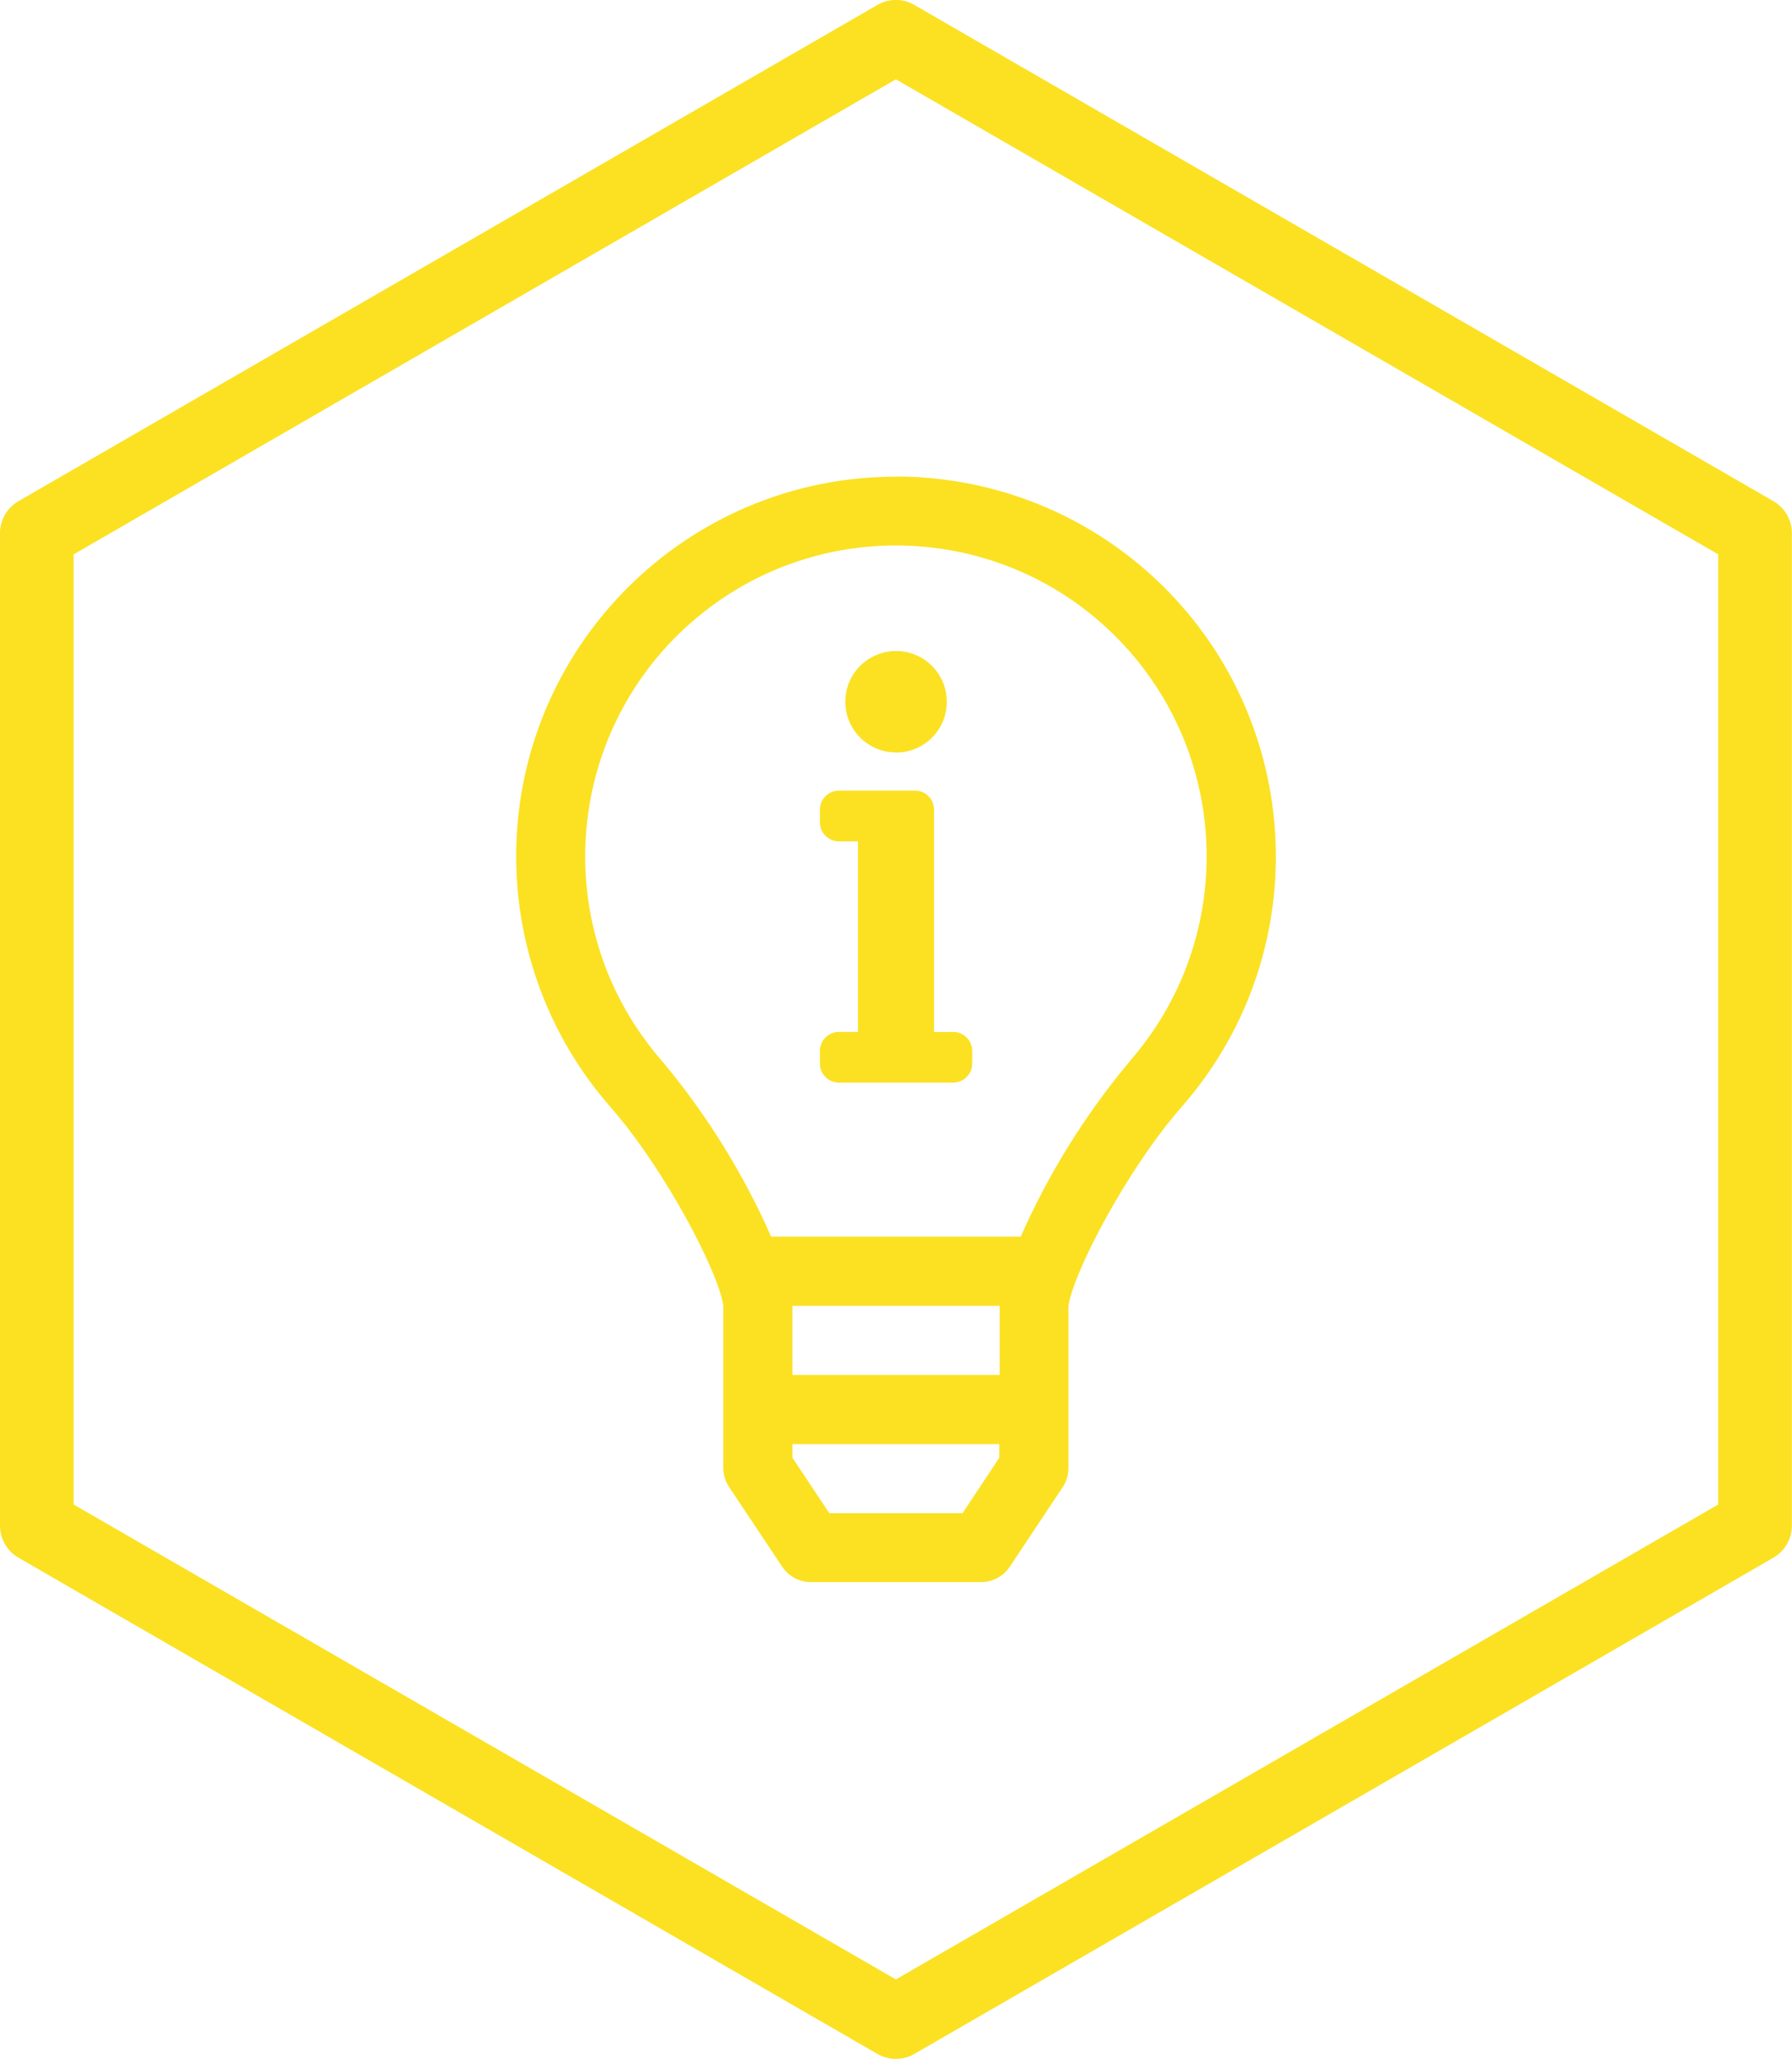
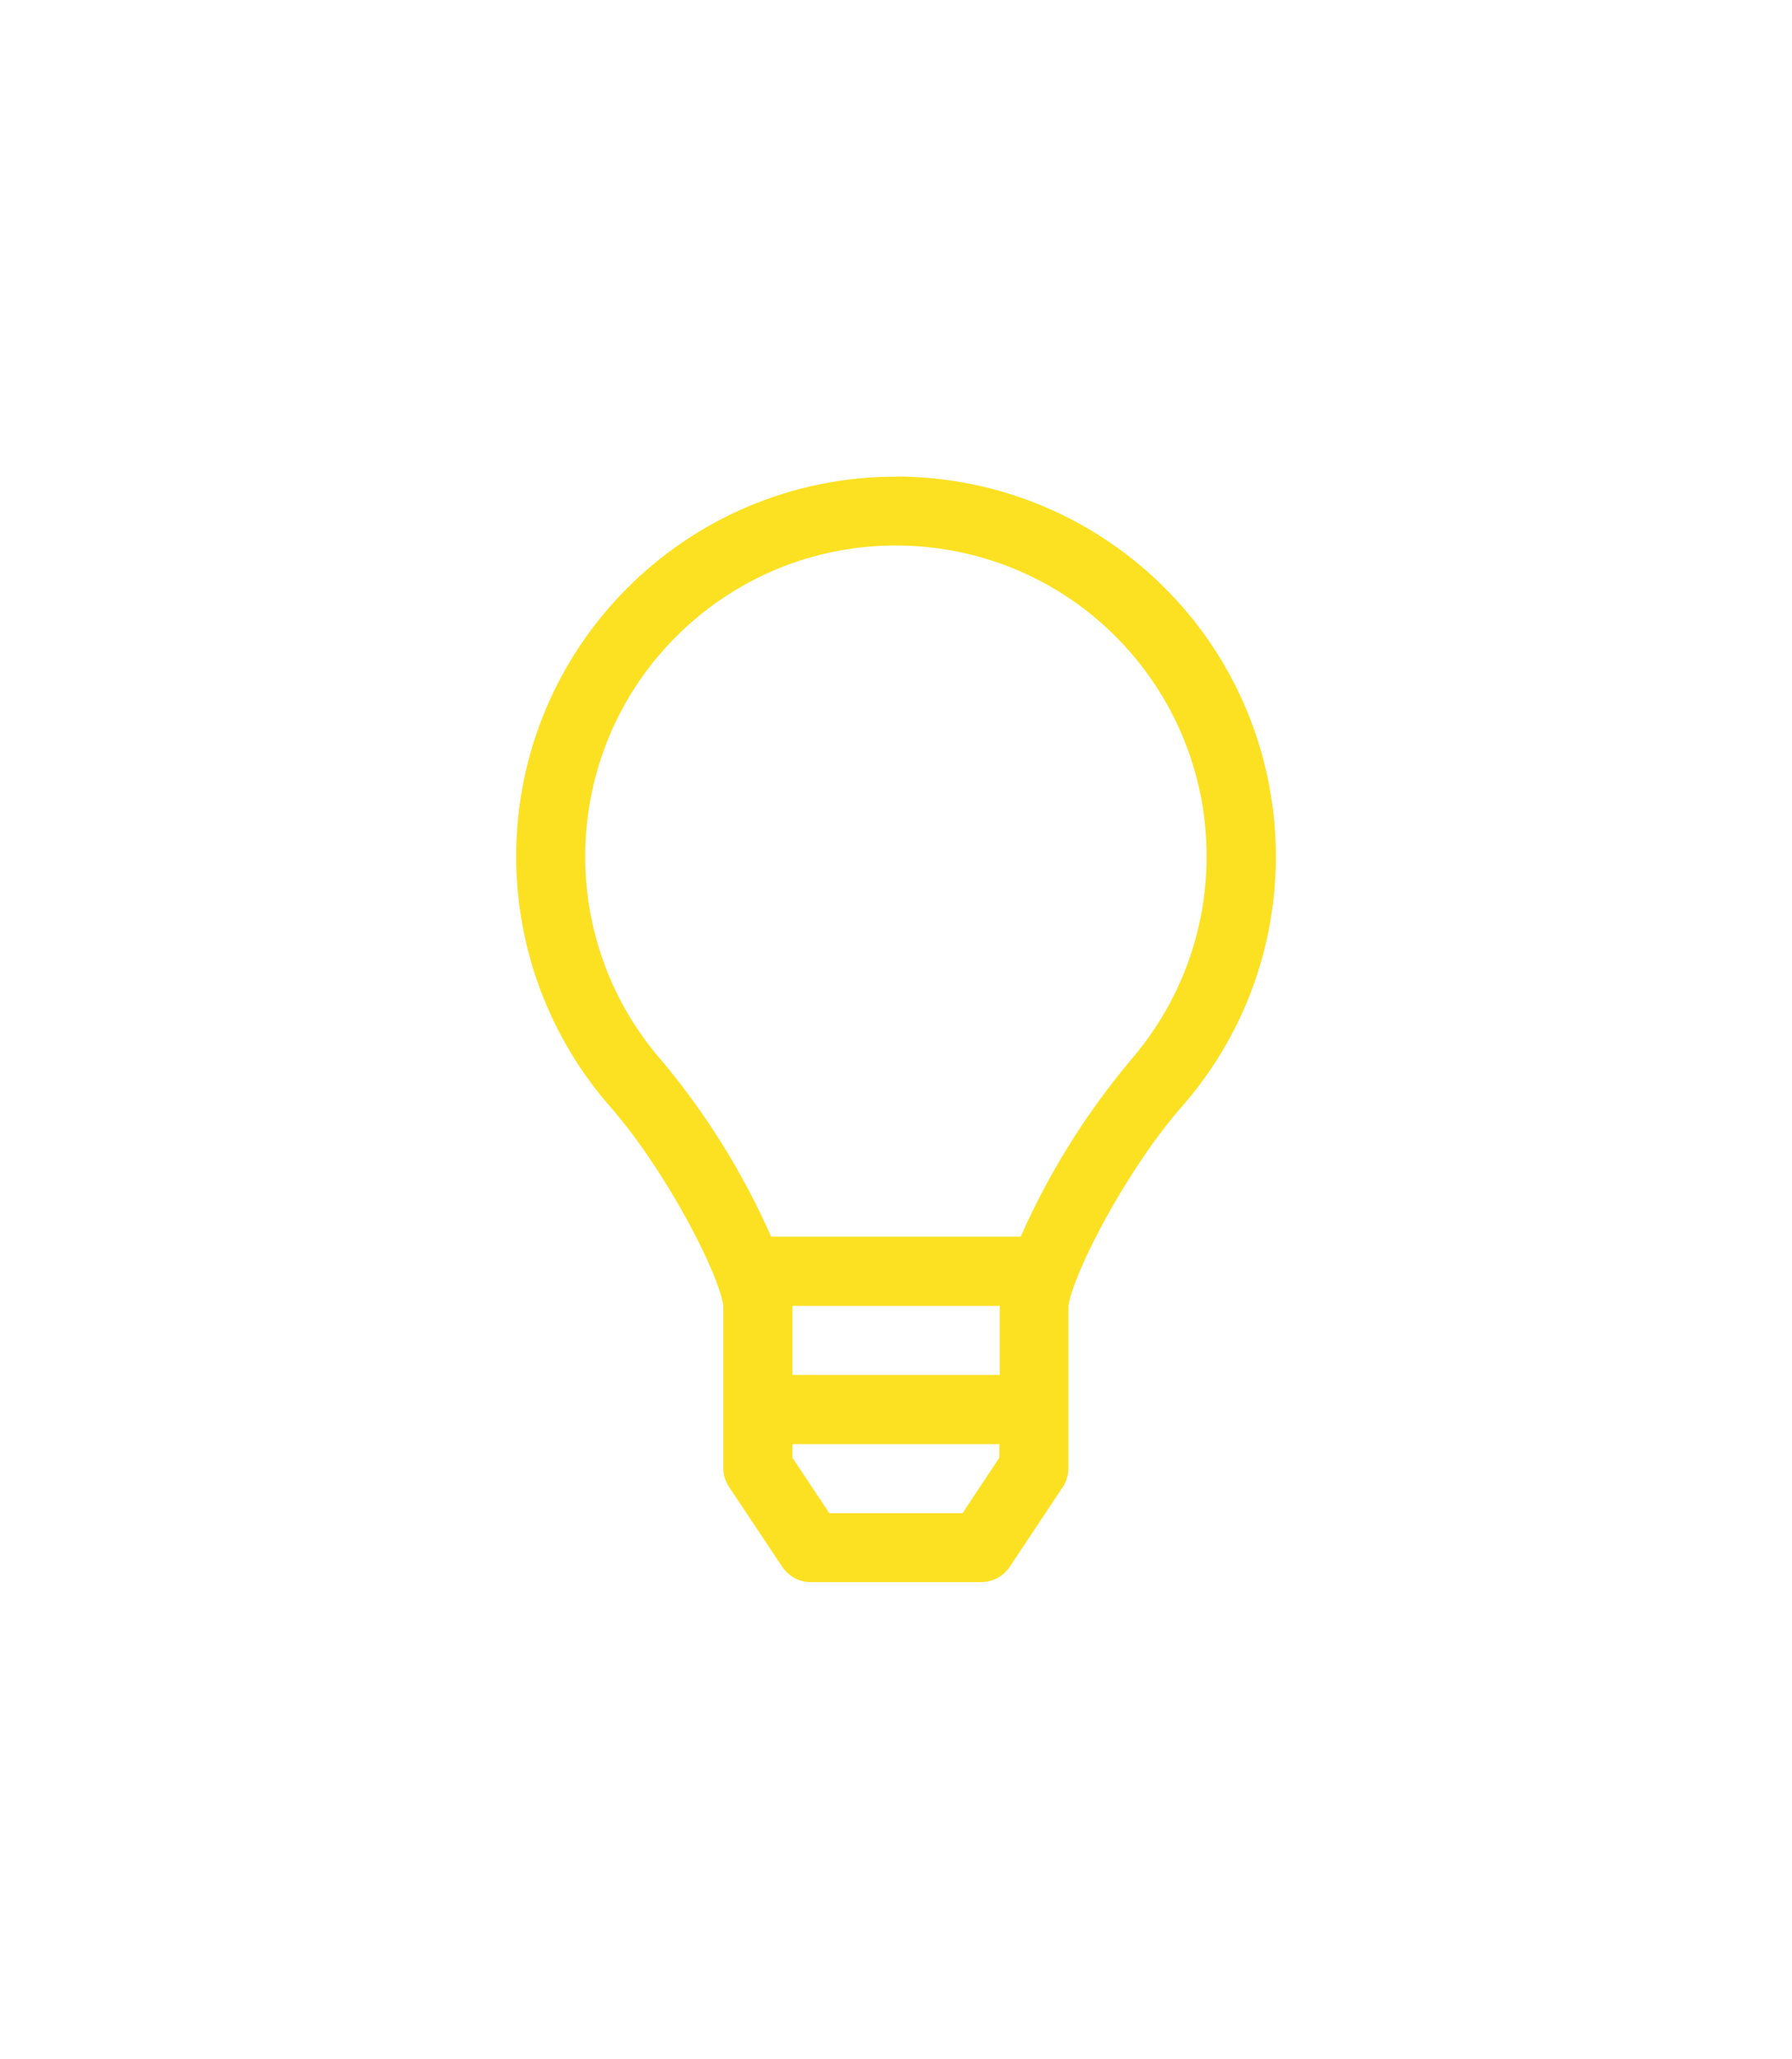
<svg xmlns="http://www.w3.org/2000/svg" id="Laag_2" viewBox="0 0 146.02 167.68">
  <defs>
    <style>.cls-1{fill:#fbe122;stroke-width:0px;}</style>
  </defs>
  <g id="Laag_2-2">
-     <path class="cls-1" d="M73,167.68c-.52,0-1.04-.13-1.5-.4L1.5,126.86c-.93-.54-1.5-1.53-1.5-2.6V43.42c0-1.07.57-2.06,1.5-2.6L71.5.4c.93-.54,2.07-.54,3,0l70.01,40.42c.93.54,1.5,1.53,1.5,2.6v80.84c0,1.07-.57,2.06-1.5,2.6l-70.01,40.42c-.46.27-.98.4-1.5.4ZM6,122.53l67,38.68,67.01-38.68V45.15L73,6.46,6,45.15v77.37Z" />
    <g id="Group_1708">
      <g id="Group_1709">
-         <path id="Path_83" class="cls-1" d="M77.66,84.05h-1.55v-18.11c0-.85-.69-1.55-1.54-1.55,0,0,0,0,0,0h-6.21c-.85,0-1.55.69-1.55,1.55v1.03c0,.86.69,1.55,1.55,1.55h1.55v15.52h-1.55c-.86,0-1.55.7-1.55,1.55v1.03c0,.86.69,1.55,1.55,1.55h9.31c.86,0,1.55-.7,1.55-1.55v-1.03c0-.86-.7-1.55-1.55-1.55" />
-         <path id="Path_84" class="cls-1" d="M73.01,61.29c2.29,0,4.14-1.85,4.14-4.13,0-2.29-1.85-4.14-4.13-4.14-2.29,0-4.14,1.85-4.14,4.13,0,0,0,0,0,0,0,2.28,1.85,4.13,4.13,4.13" />
        <path id="Path_85" class="cls-1" d="M73.01,38.82c-17.09,0-30.94,13.84-30.95,30.92,0,7.5,2.72,14.75,7.66,20.39,4.51,5.15,8.85,13.52,9.22,16.22v13.22c0,.55.17,1.09.48,1.55l4.32,6.48c.52.78,1.4,1.26,2.34,1.25h13.86c.94,0,1.82-.47,2.34-1.25l4.31-6.48c.31-.46.47-1,.47-1.55v-13.22c.42-2.76,4.76-11.11,9.24-16.22,11.26-12.86,9.96-32.4-2.9-43.66-5.64-4.94-12.89-7.66-20.39-7.66M81.43,118.72l-3,4.52h-10.85l-3.01-4.52v-1.11h16.86v1.11ZM81.44,111.98h-16.87v-5.63s16.89,0,16.89,0v5.63ZM92.07,86.42c-3.62,4.32-6.62,9.14-8.9,14.3h-20.33c-2.28-5.16-5.27-9.98-8.89-14.3-9.21-10.53-8.14-26.52,2.38-35.73,10.53-9.21,26.52-8.14,35.73,2.38,8.35,9.55,8.35,23.8,0,33.35" />
      </g>
    </g>
  </g>
</svg>